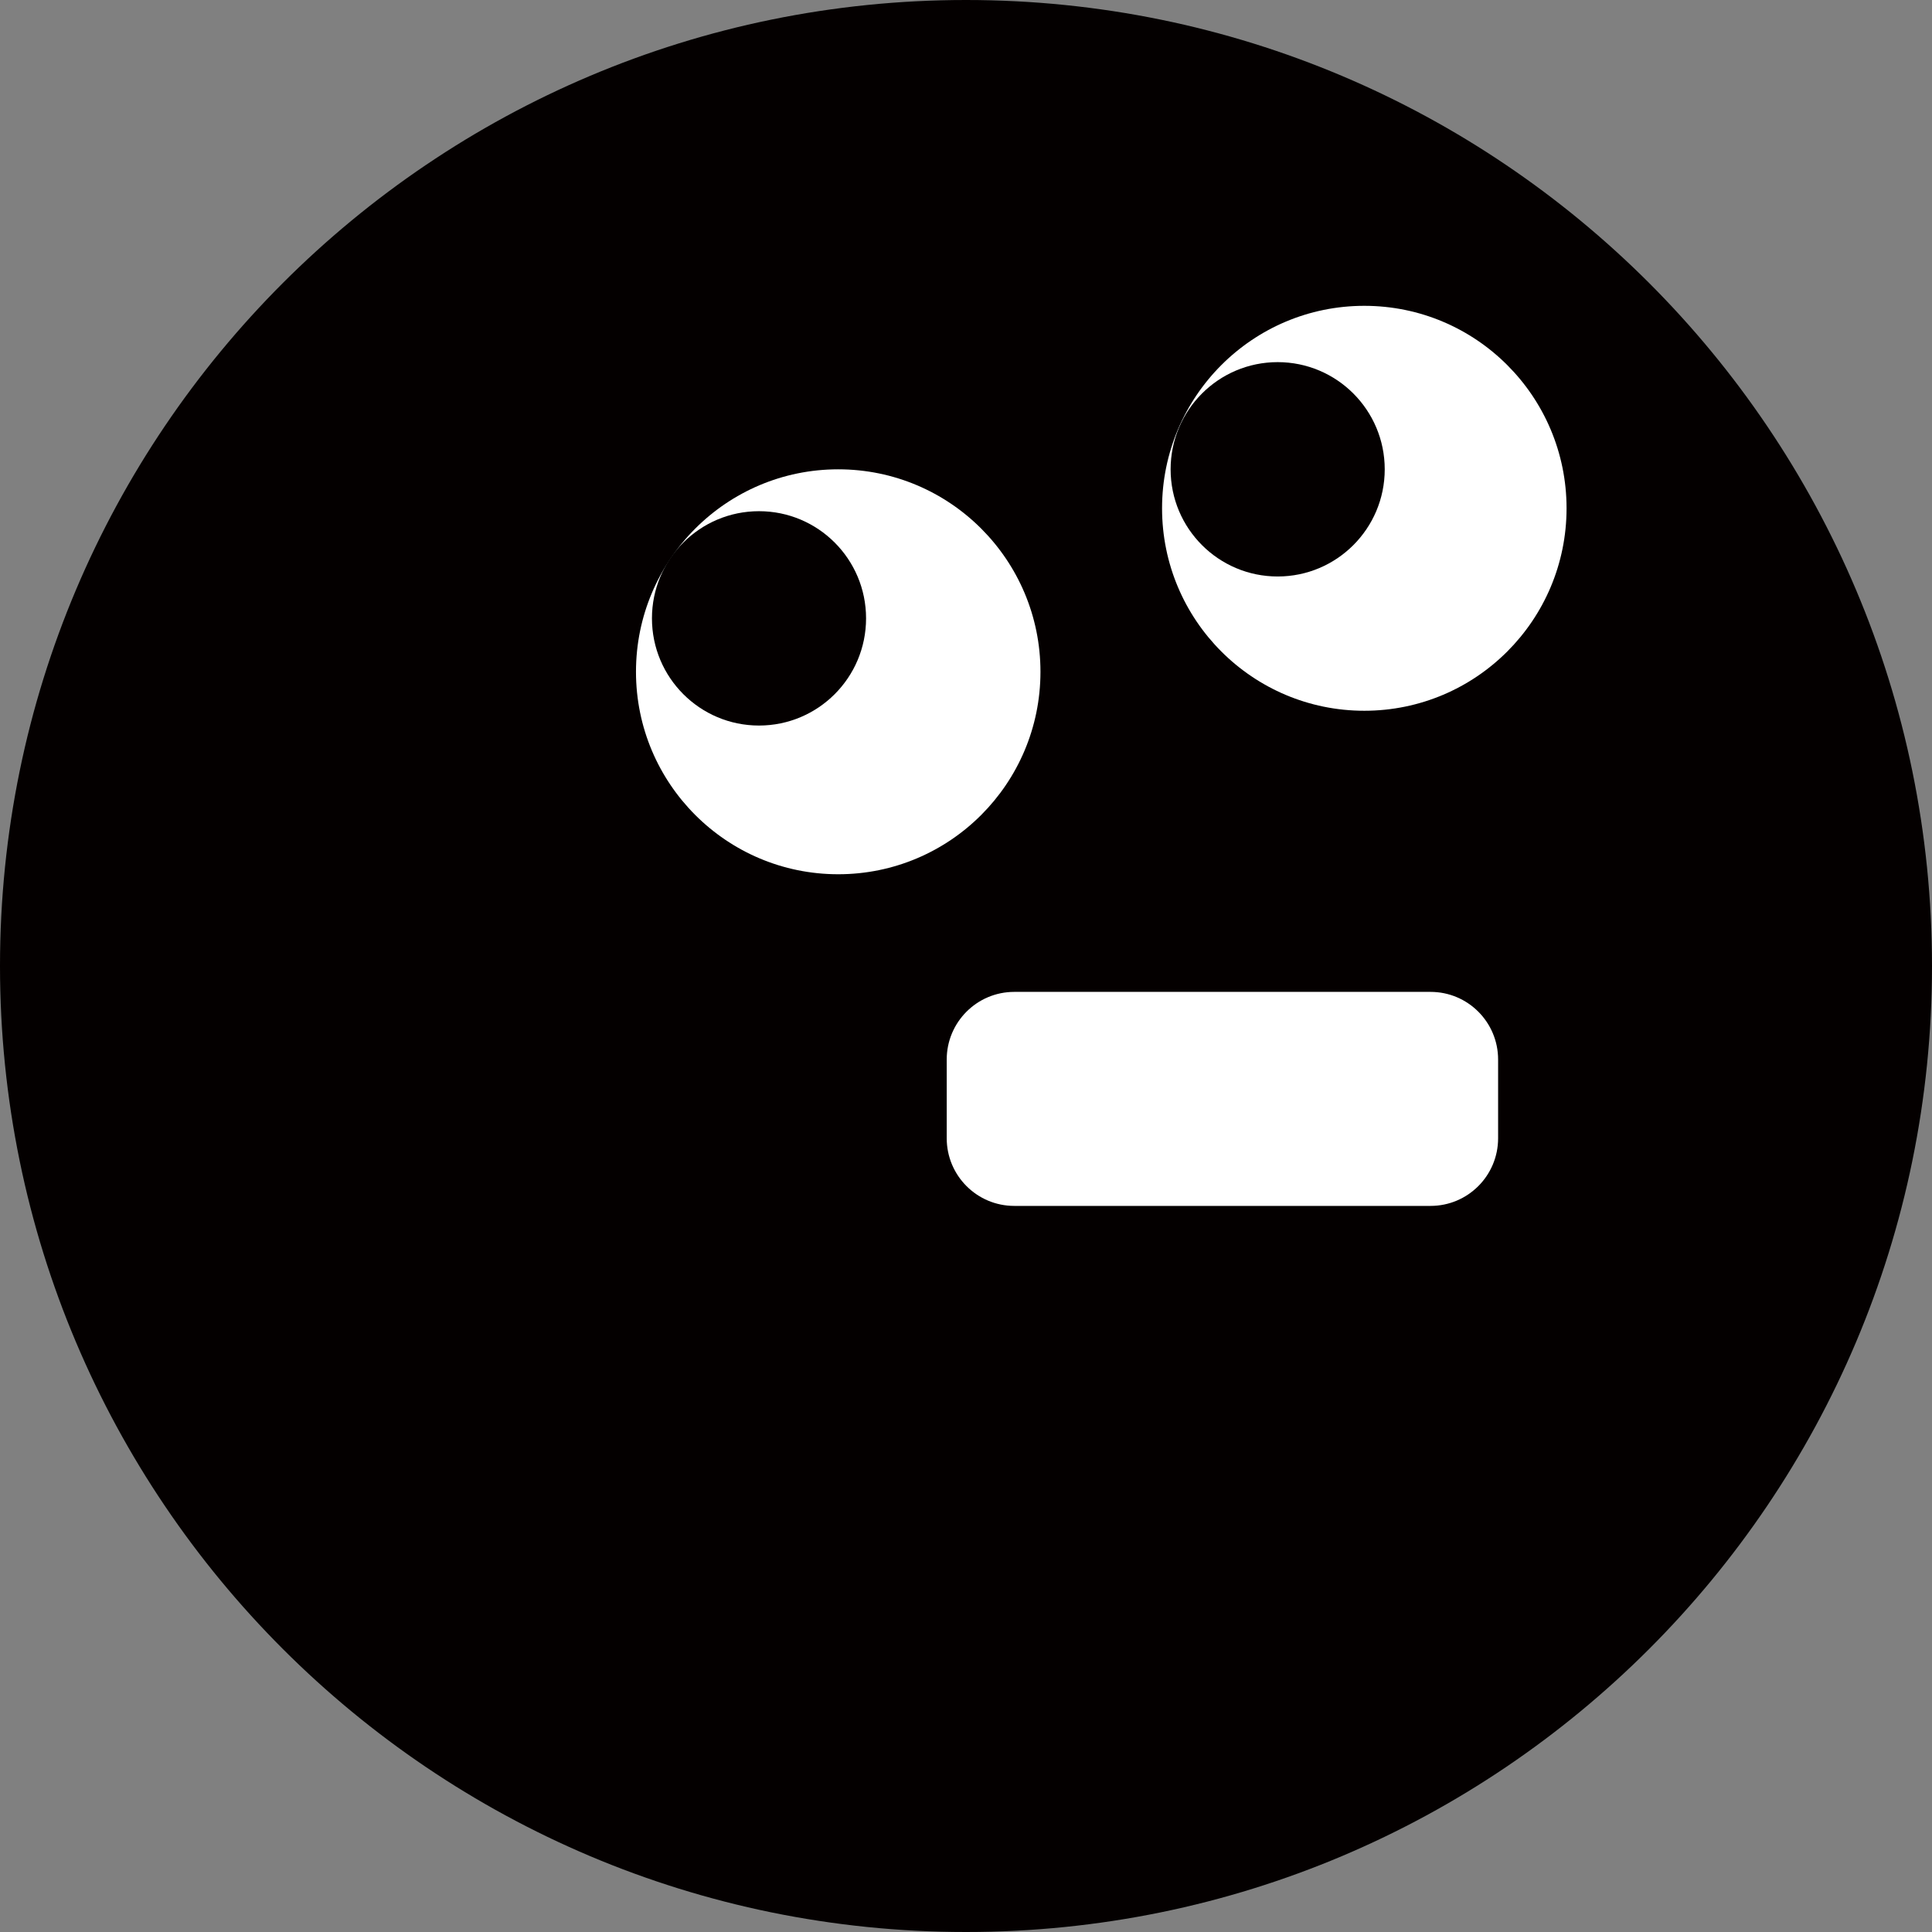
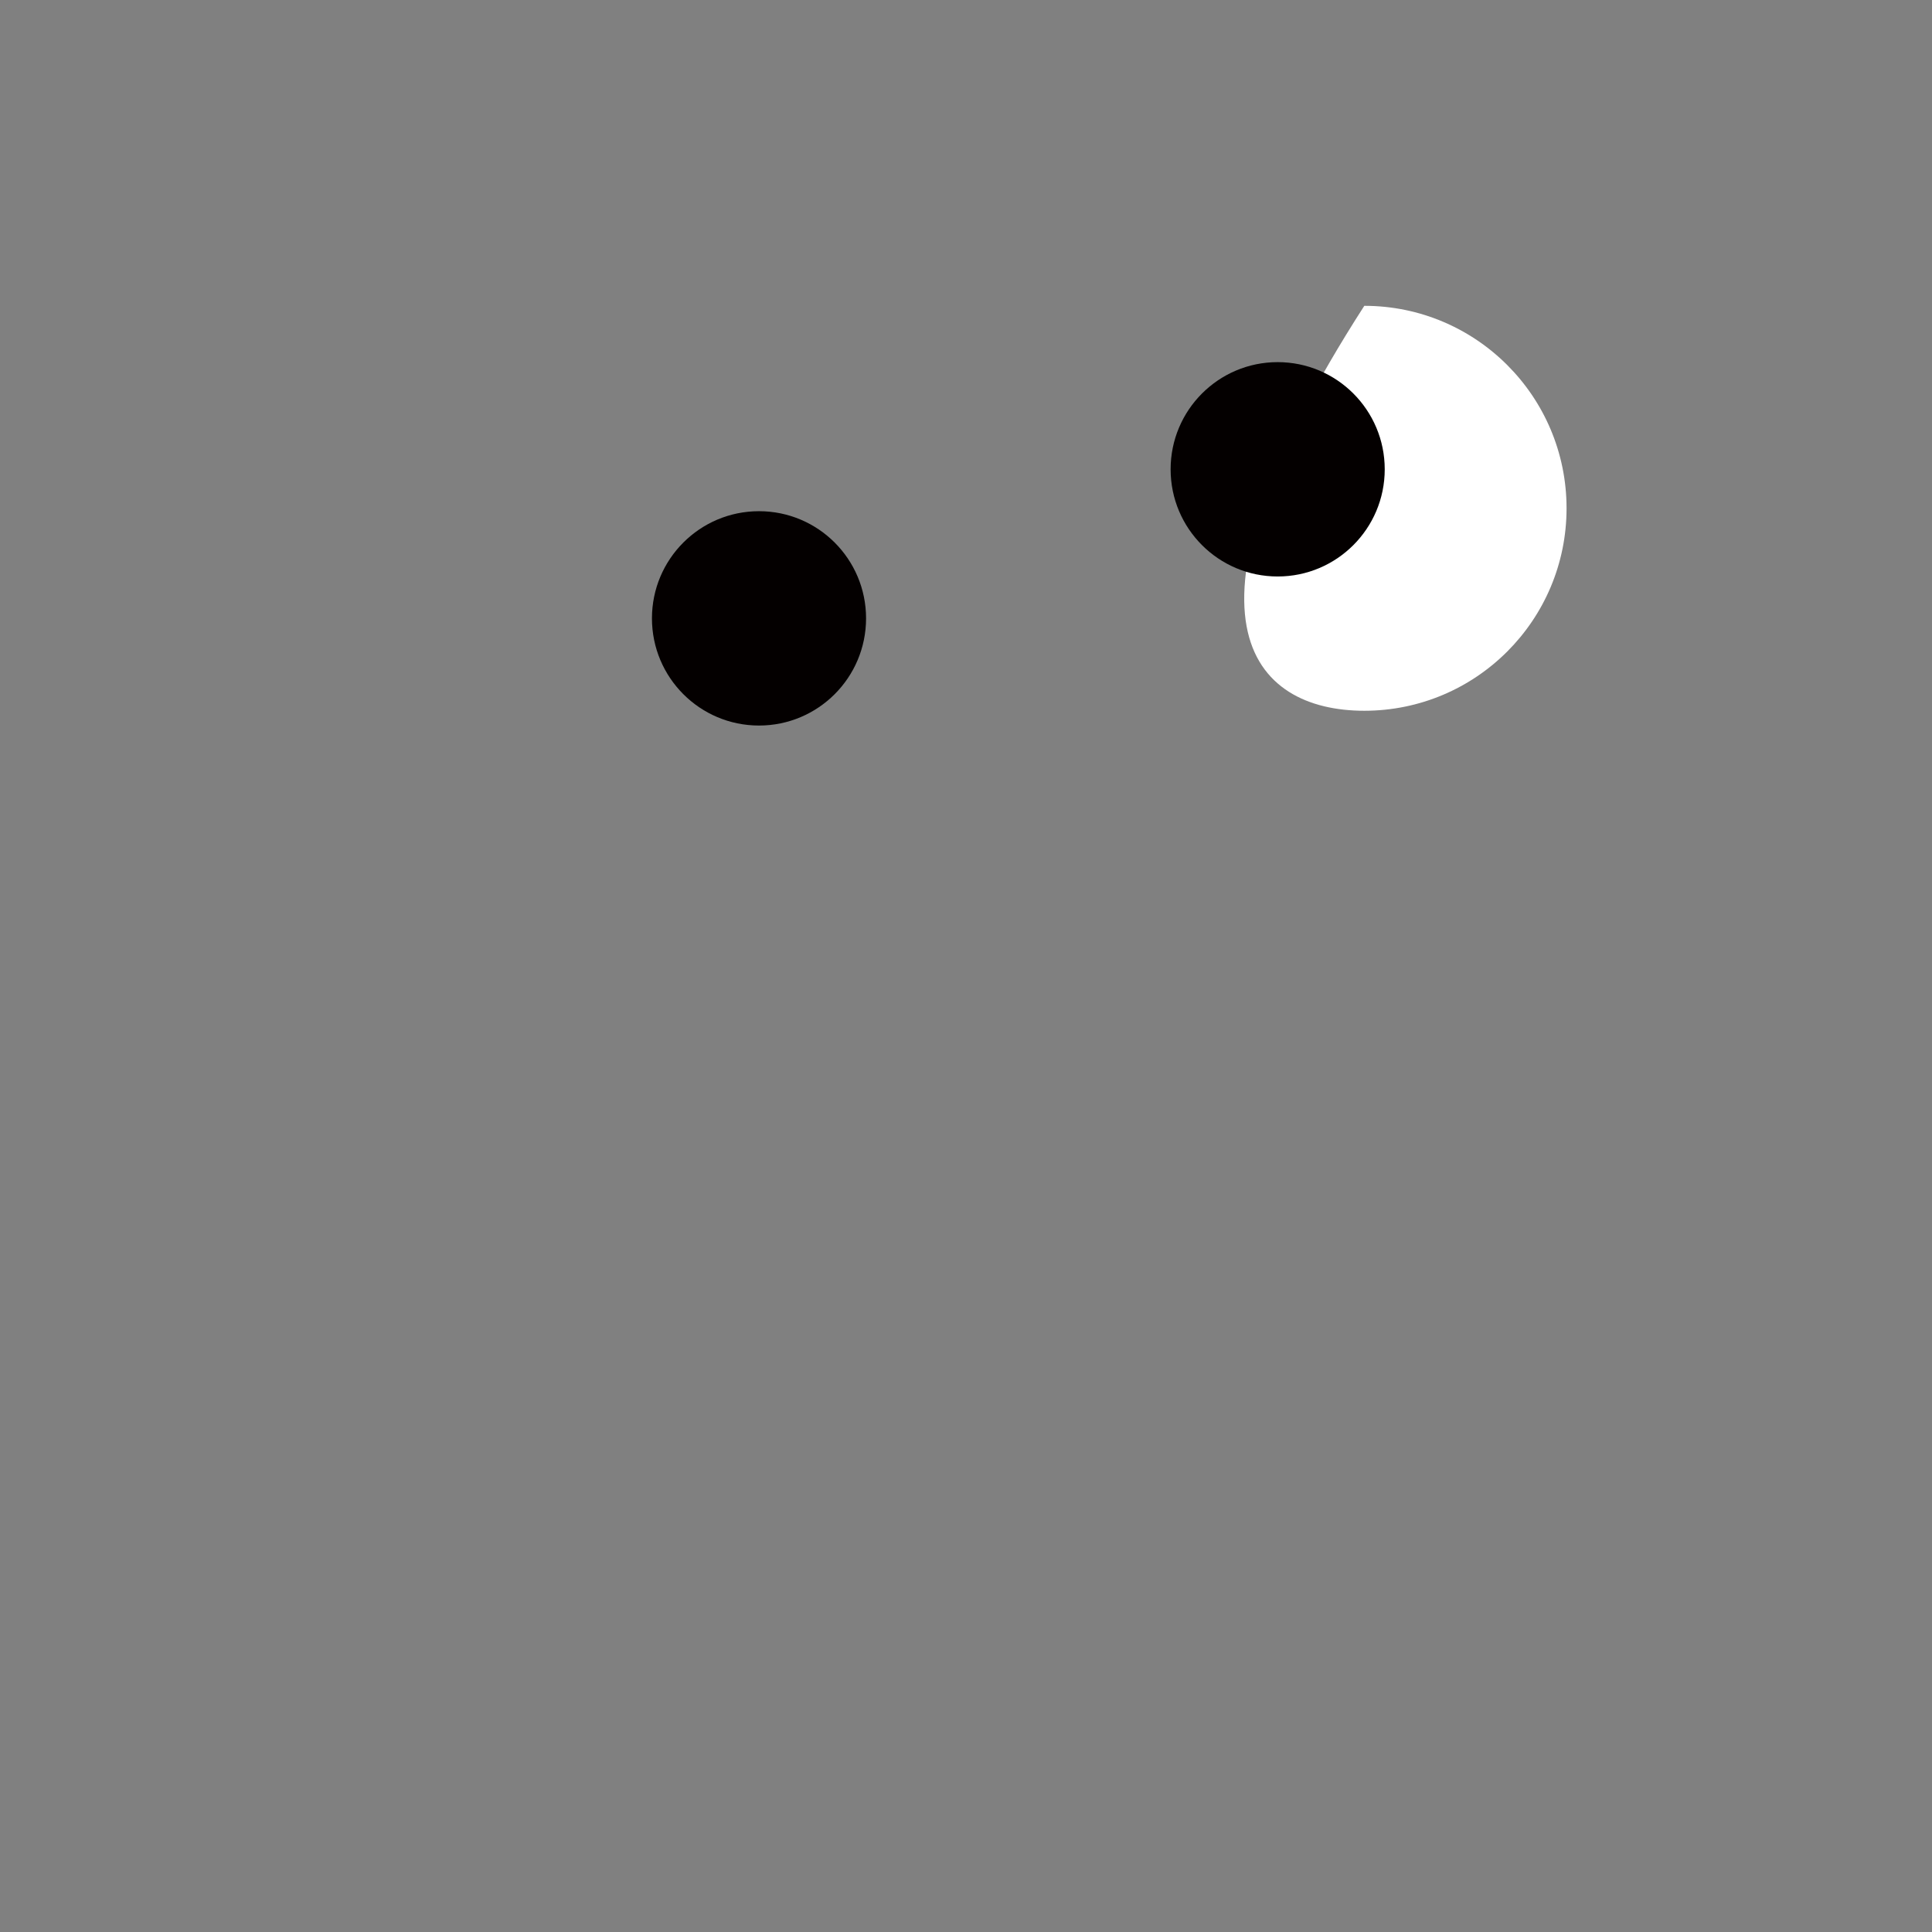
<svg xmlns="http://www.w3.org/2000/svg" width="98" height="98" viewBox="0 0 98 98" fill="none">
  <rect x="0" y="0" width="98" height="98" fill="#808080" stroke="none" />
-   <path d="M49 98C76.062 98 98 76.062 98 49C98 21.938 76.062 0 49 0C21.938 0 0 21.938 0 49C0 76.062 21.938 98 49 98Z" fill="#040000" />
-   <path d="M42.518 44.346C48.184 44.346 52.777 39.748 52.777 34.076C52.777 28.404 48.184 23.806 42.518 23.806C36.853 23.806 32.26 28.404 32.26 34.076C32.26 39.748 36.853 44.346 42.518 44.346Z" fill="white" />
  <path d="M38.5 36.803C41.5 36.803 43.931 34.369 43.931 31.366C43.931 28.364 41.5 25.93 38.5 25.93C35.501 25.93 33.07 28.364 33.07 31.366C33.07 34.369 35.501 36.803 38.5 36.803Z" fill="#040000" />
-   <path d="M69.204 36.053C74.87 36.053 79.463 31.455 79.463 25.783C79.463 20.111 74.87 15.513 69.204 15.513C63.538 15.513 58.945 20.111 58.945 25.783C58.945 31.455 63.538 36.053 69.204 36.053Z" fill="white" />
+   <path d="M69.204 36.053C74.87 36.053 79.463 31.455 79.463 25.783C79.463 20.111 74.87 15.513 69.204 15.513C58.945 31.455 63.538 36.053 69.204 36.053Z" fill="white" />
  <path d="M64.809 29.242C67.808 29.242 70.24 26.808 70.24 23.806C70.24 20.803 67.808 18.369 64.809 18.369C61.81 18.369 59.379 20.803 59.379 23.806C59.379 26.808 61.81 29.242 64.809 29.242Z" fill="#040000" />
-   <path d="M72.564 50.313H51.449C49.556 50.313 48.022 51.849 48.022 53.744V57.738C48.022 59.633 49.556 61.169 51.449 61.169H72.564C74.457 61.169 75.991 59.633 75.991 57.738V53.744C75.991 51.849 74.457 50.313 72.564 50.313Z" fill="white" />
</svg>